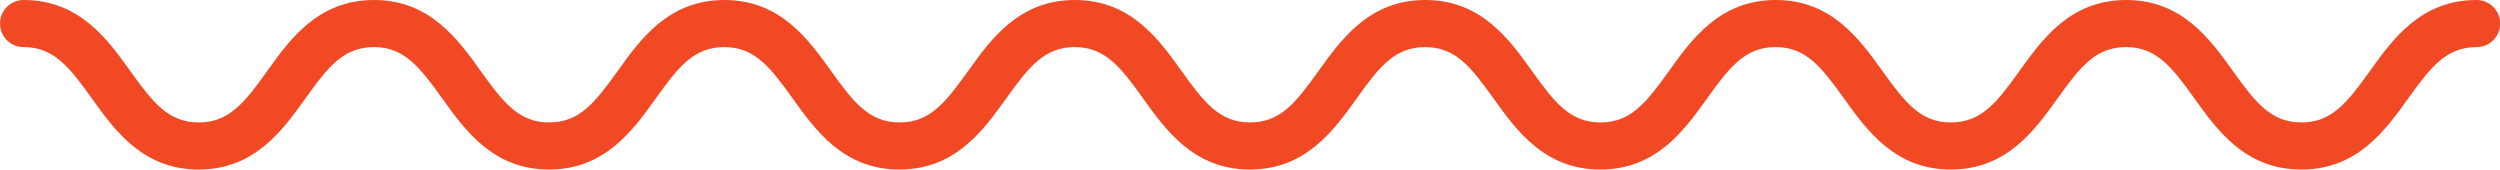
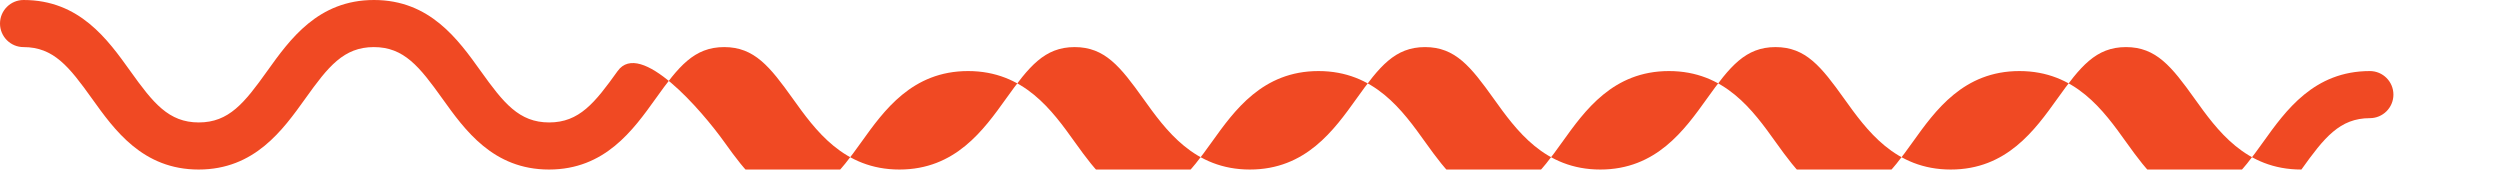
<svg xmlns="http://www.w3.org/2000/svg" id="Layer_1" data-name="Layer 1" viewBox="0 0 530.87 36">
  <defs>
    <style>
      .cls-1 {
        fill: #f04923;
      }
    </style>
  </defs>
-   <path class="cls-1" d="M488.66,36c-11.87,0-17.86-8.37-22.67-15.09-4.84-6.76-8.13-10.91-14.54-10.91s-9.7,4.15-14.54,10.91c-4.81,6.72-10.8,15.09-22.67,15.09s-17.86-8.37-22.67-15.09c-4.84-6.76-8.13-10.91-14.54-10.91s-9.7,4.15-14.54,10.91c-4.81,6.72-10.8,15.09-22.67,15.09s-17.86-8.37-22.67-15.09c-4.84-6.76-8.13-10.91-14.54-10.91s-9.7,4.15-14.53,10.91c-4.81,6.72-10.8,15.09-22.67,15.09s-17.86-8.37-22.67-15.09c-4.84-6.76-8.13-10.91-14.54-10.91s-9.7,4.15-14.54,10.91c-4.81,6.72-10.8,15.09-22.67,15.09s-17.86-8.37-22.67-15.09c-4.84-6.76-8.13-10.91-14.54-10.91s-9.7,4.15-14.53,10.91c-4.81,6.72-10.8,15.09-22.67,15.09s-17.86-8.37-22.67-15.09c-4.84-6.76-8.13-10.91-14.53-10.91s-9.7,4.15-14.53,10.91c-4.81,6.72-10.8,15.09-22.67,15.09s-17.86-8.37-22.67-15.09c-4.84-6.76-8.13-10.91-14.53-10.91C2.24,10,0,7.76,0,5S2.24,0,5,0c11.87,0,17.86,8.37,22.67,15.09,4.84,6.76,8.13,10.91,14.54,10.91s9.7-4.15,14.53-10.91c4.81-6.72,10.8-15.09,22.67-15.09s17.86,8.37,22.67,15.09c4.84,6.76,8.13,10.91,14.53,10.91s9.7-4.15,14.54-10.91c4.81-6.72,10.8-15.09,22.67-15.09s17.86,8.37,22.67,15.09c4.84,6.76,8.13,10.91,14.54,10.91s9.7-4.15,14.54-10.91c4.81-6.72,10.8-15.09,22.67-15.09s17.86,8.37,22.67,15.09c4.84,6.76,8.13,10.91,14.54,10.91s9.69-4.15,14.53-10.91c4.81-6.72,10.8-15.09,22.67-15.09s17.86,8.37,22.67,15.09c4.84,6.76,8.13,10.91,14.54,10.91s9.7-4.15,14.54-10.91c4.81-6.72,10.8-15.09,22.67-15.09s17.86,8.37,22.67,15.09c4.84,6.76,8.13,10.91,14.54,10.91s9.7-4.15,14.54-10.91c4.81-6.72,10.8-15.09,22.67-15.09s17.86,8.37,22.67,15.09c4.84,6.76,8.13,10.91,14.54,10.91s9.7-4.15,14.54-10.91c4.81-6.72,10.8-15.09,22.67-15.09,2.76,0,5,2.24,5,5s-2.24,5-5,5c-6.41,0-9.7,4.15-14.54,10.91-4.81,6.72-10.8,15.09-22.67,15.09Z" />
+   <path class="cls-1" d="M488.66,36c-11.87,0-17.86-8.37-22.67-15.09-4.84-6.76-8.13-10.91-14.54-10.91s-9.7,4.15-14.54,10.91c-4.81,6.72-10.8,15.09-22.67,15.09s-17.86-8.37-22.67-15.09c-4.84-6.76-8.13-10.91-14.54-10.91s-9.7,4.15-14.54,10.91c-4.81,6.72-10.8,15.09-22.67,15.09s-17.86-8.37-22.67-15.09c-4.84-6.76-8.13-10.91-14.54-10.91s-9.7,4.15-14.53,10.91c-4.81,6.72-10.8,15.09-22.67,15.09s-17.86-8.37-22.67-15.09c-4.84-6.76-8.13-10.91-14.54-10.91s-9.7,4.15-14.54,10.91c-4.81,6.72-10.8,15.09-22.67,15.09s-17.86-8.37-22.67-15.09c-4.84-6.76-8.13-10.91-14.54-10.91s-9.7,4.15-14.53,10.91c-4.81,6.72-10.8,15.09-22.67,15.09s-17.86-8.37-22.67-15.09c-4.84-6.76-8.13-10.91-14.53-10.91s-9.7,4.15-14.53,10.91c-4.81,6.72-10.8,15.09-22.67,15.09s-17.86-8.37-22.67-15.09c-4.84-6.76-8.13-10.91-14.53-10.91C2.24,10,0,7.76,0,5S2.24,0,5,0c11.87,0,17.86,8.37,22.67,15.09,4.84,6.76,8.13,10.91,14.54,10.91s9.7-4.15,14.53-10.91c4.81-6.72,10.8-15.09,22.67-15.09s17.86,8.37,22.67,15.09c4.84,6.76,8.13,10.91,14.53,10.91s9.7-4.15,14.54-10.91s17.86,8.37,22.67,15.09c4.84,6.76,8.13,10.91,14.54,10.91s9.7-4.15,14.54-10.91c4.81-6.72,10.8-15.09,22.67-15.09s17.86,8.37,22.67,15.09c4.84,6.76,8.13,10.91,14.54,10.91s9.69-4.15,14.53-10.91c4.81-6.72,10.8-15.09,22.67-15.09s17.86,8.37,22.67,15.09c4.84,6.76,8.13,10.91,14.54,10.91s9.7-4.15,14.54-10.91c4.81-6.72,10.8-15.09,22.67-15.09s17.86,8.37,22.67,15.09c4.84,6.76,8.13,10.91,14.54,10.91s9.7-4.15,14.54-10.91c4.81-6.72,10.8-15.09,22.67-15.09s17.86,8.37,22.67,15.09c4.84,6.76,8.13,10.91,14.54,10.91s9.7-4.15,14.54-10.91c4.81-6.72,10.8-15.09,22.67-15.09,2.76,0,5,2.24,5,5s-2.24,5-5,5c-6.41,0-9.7,4.15-14.54,10.91-4.81,6.72-10.8,15.09-22.67,15.09Z" />
</svg>